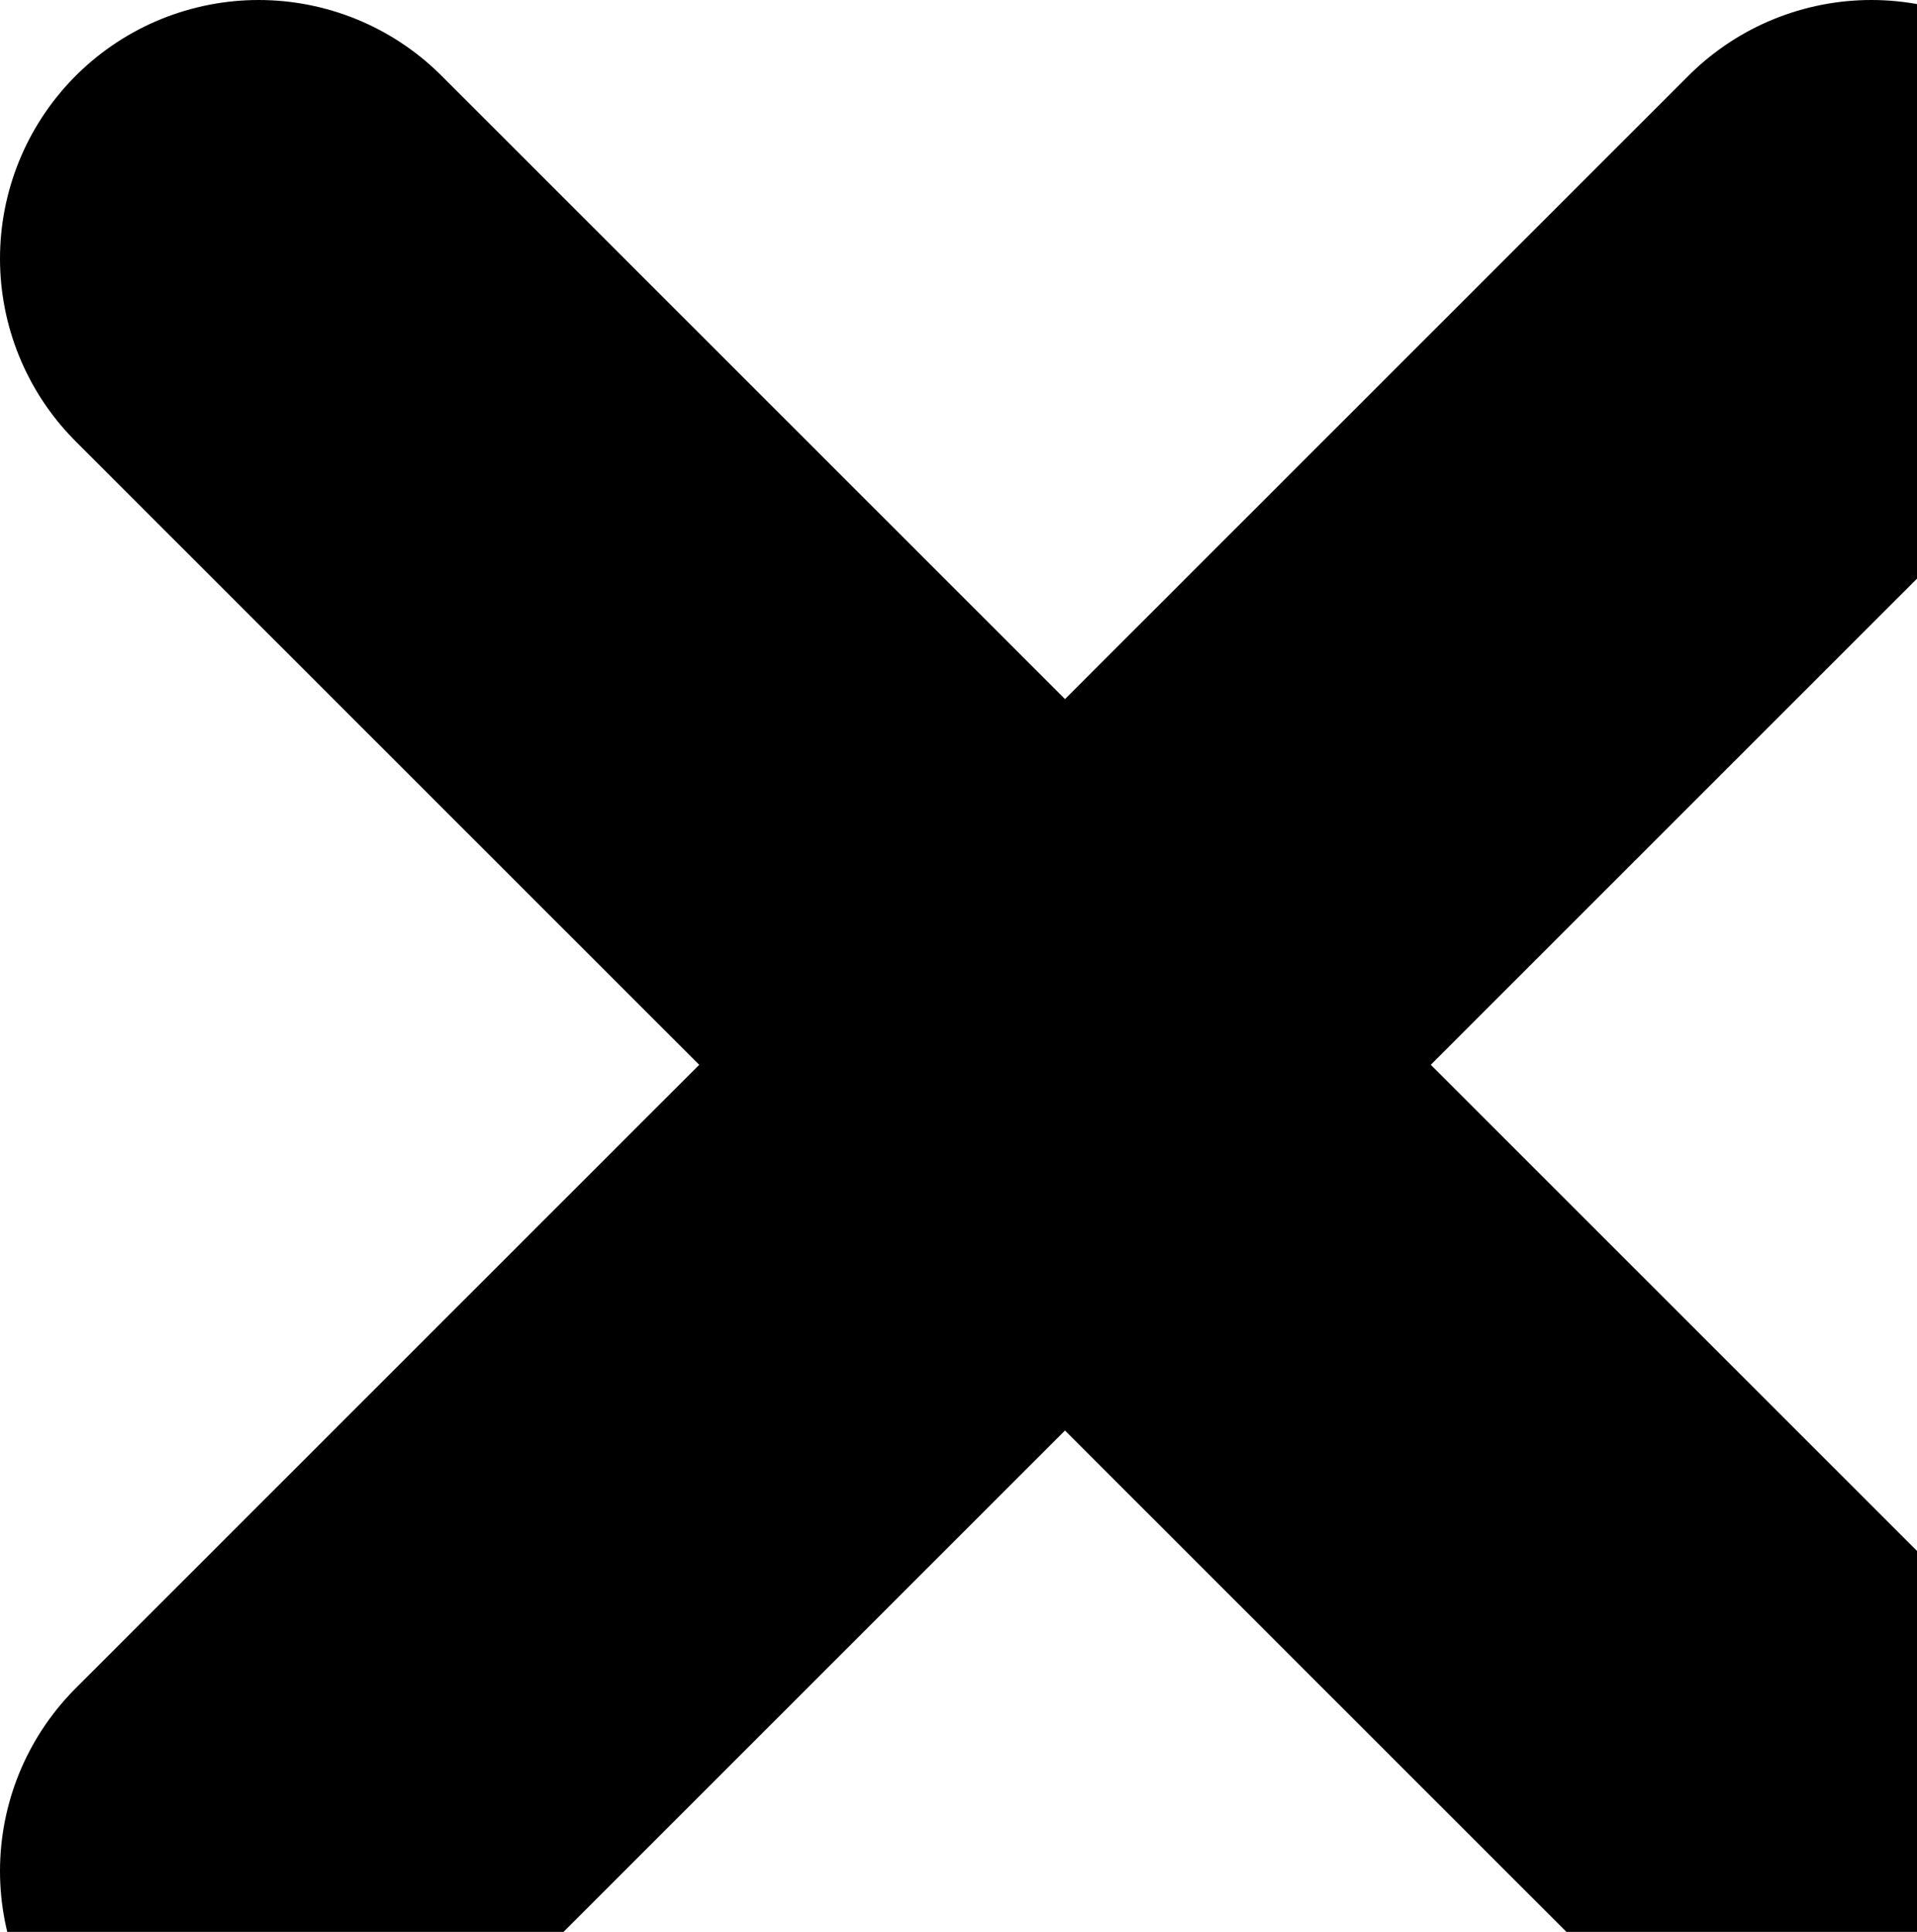
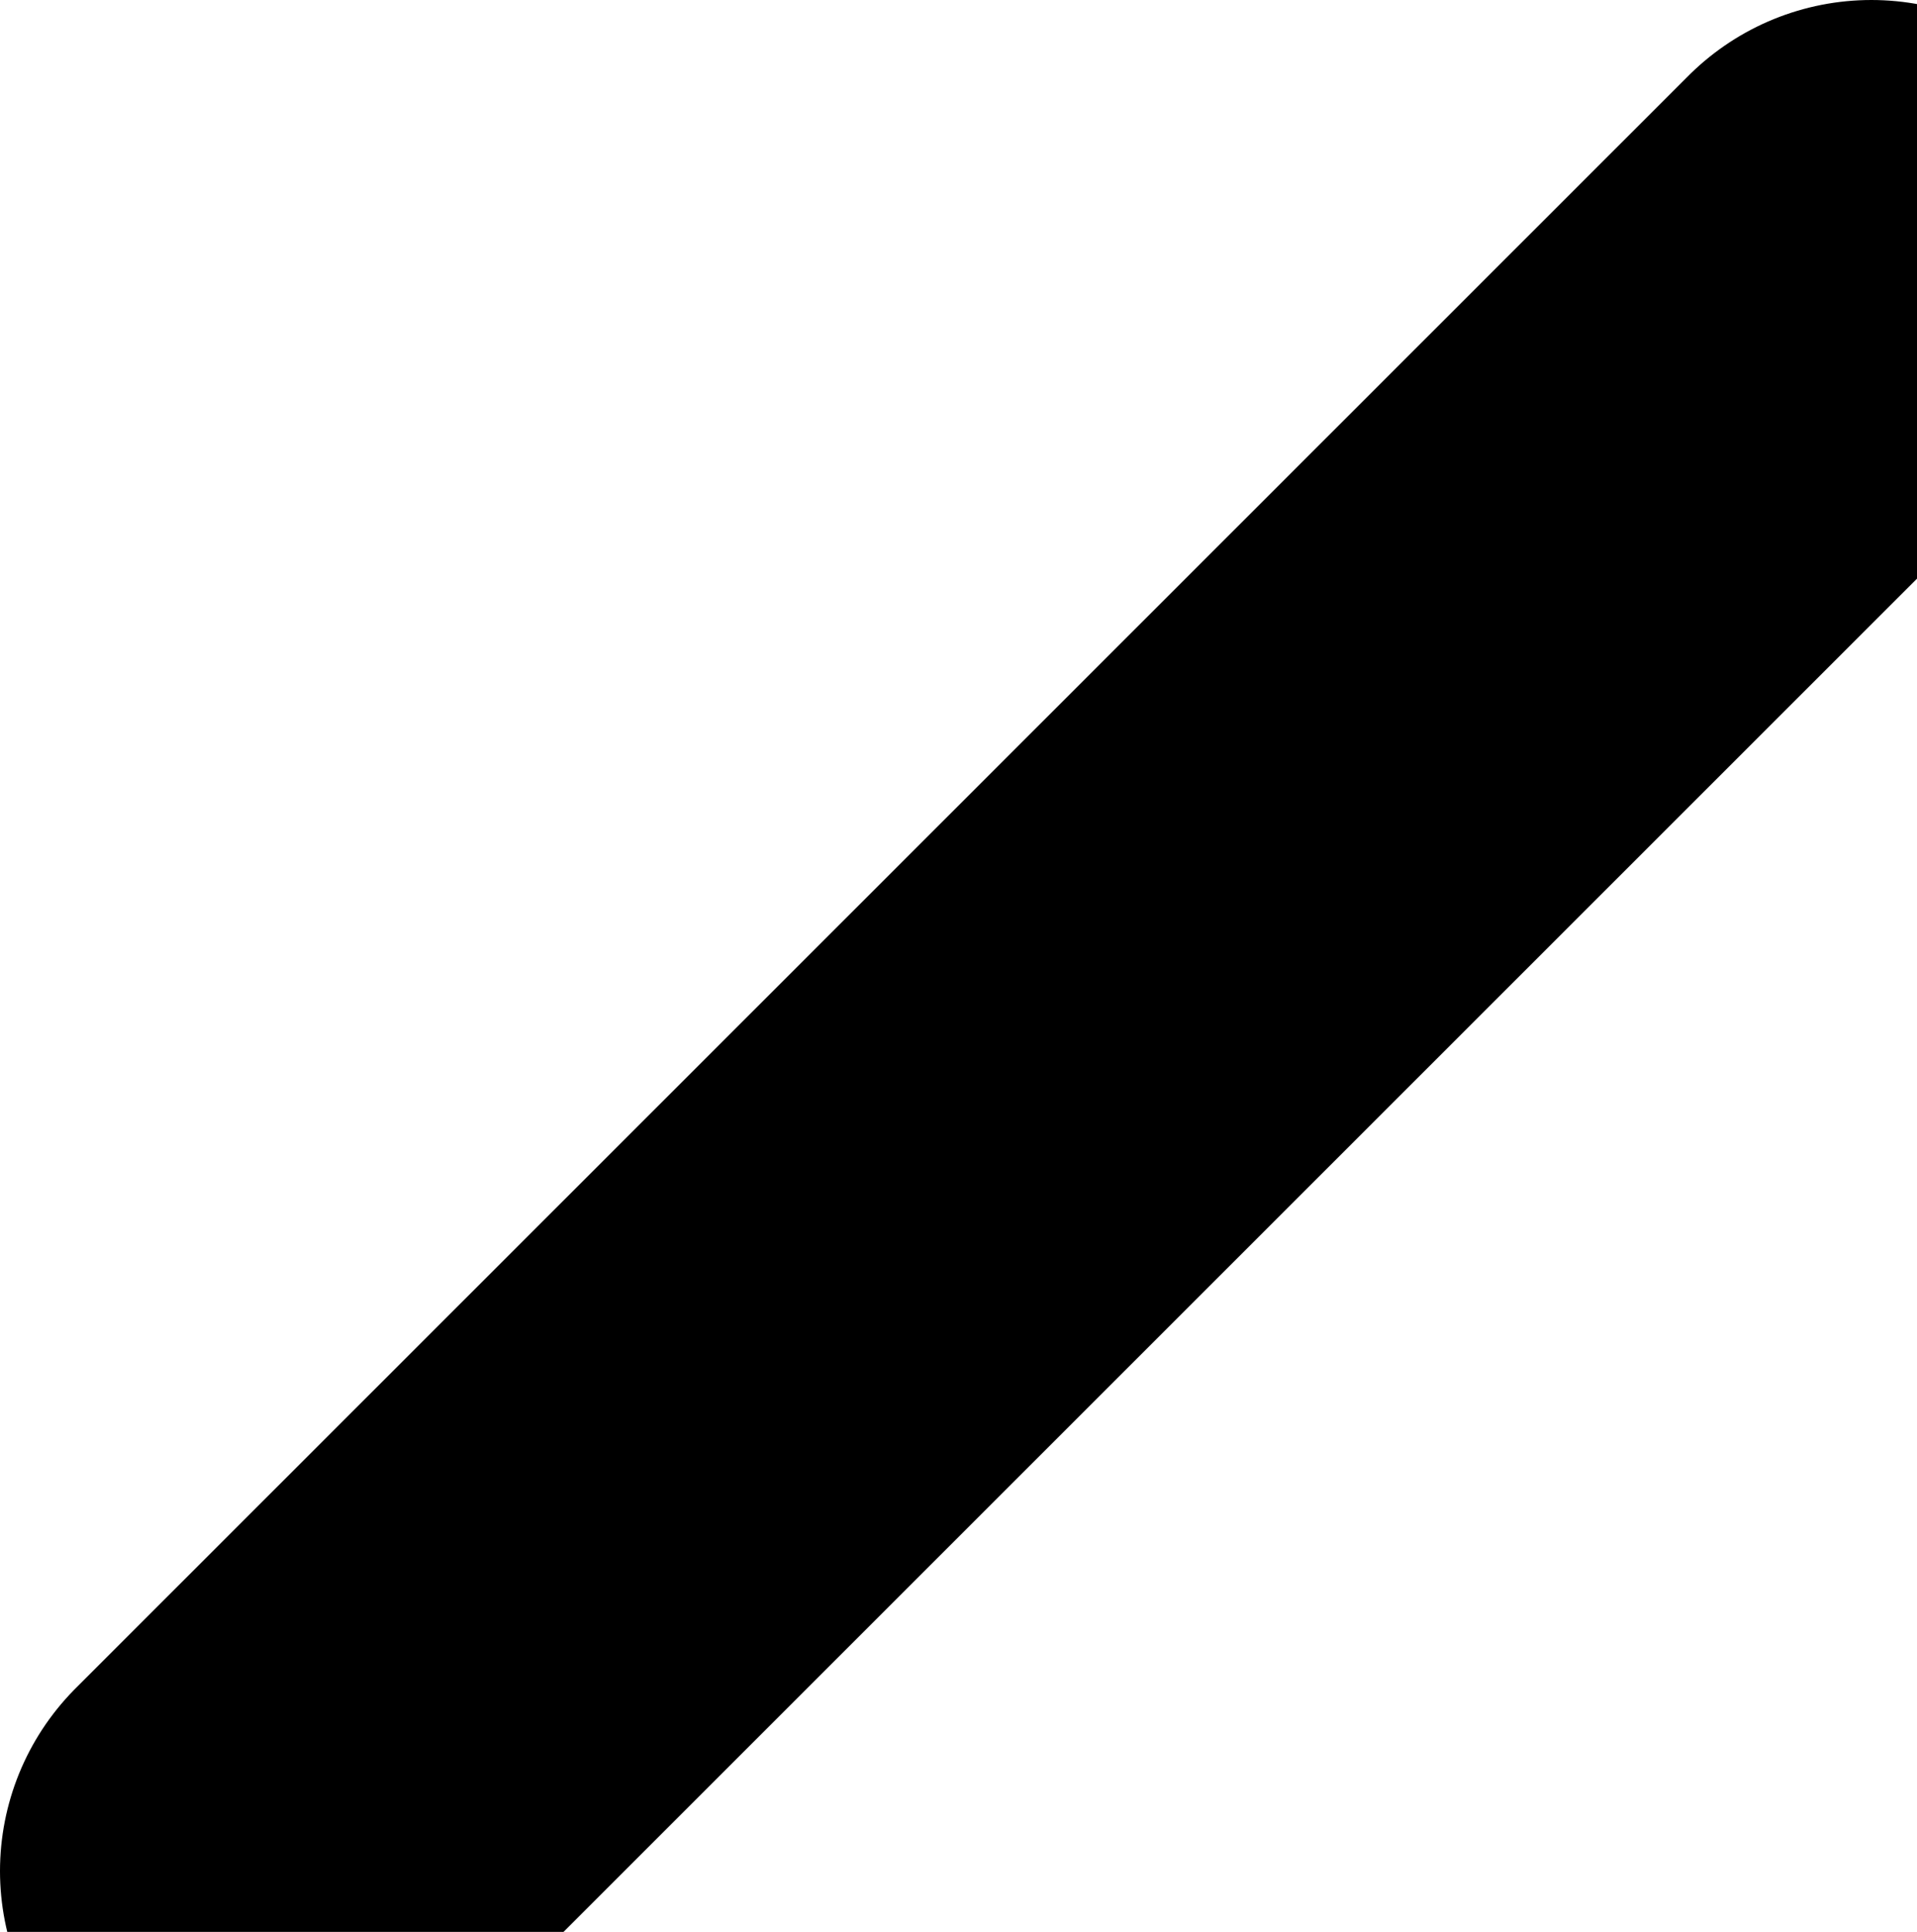
<svg xmlns="http://www.w3.org/2000/svg" width="126" height="127" viewBox="0 0 126 127" fill="none">
-   <path d="M17 17L123 123M123 17L17 123" stroke="#000" stroke-width="34" stroke-linecap="round" stroke-linejoin="round" />
+   <path d="M17 17M123 17L17 123" stroke="#000" stroke-width="34" stroke-linecap="round" stroke-linejoin="round" />
</svg>